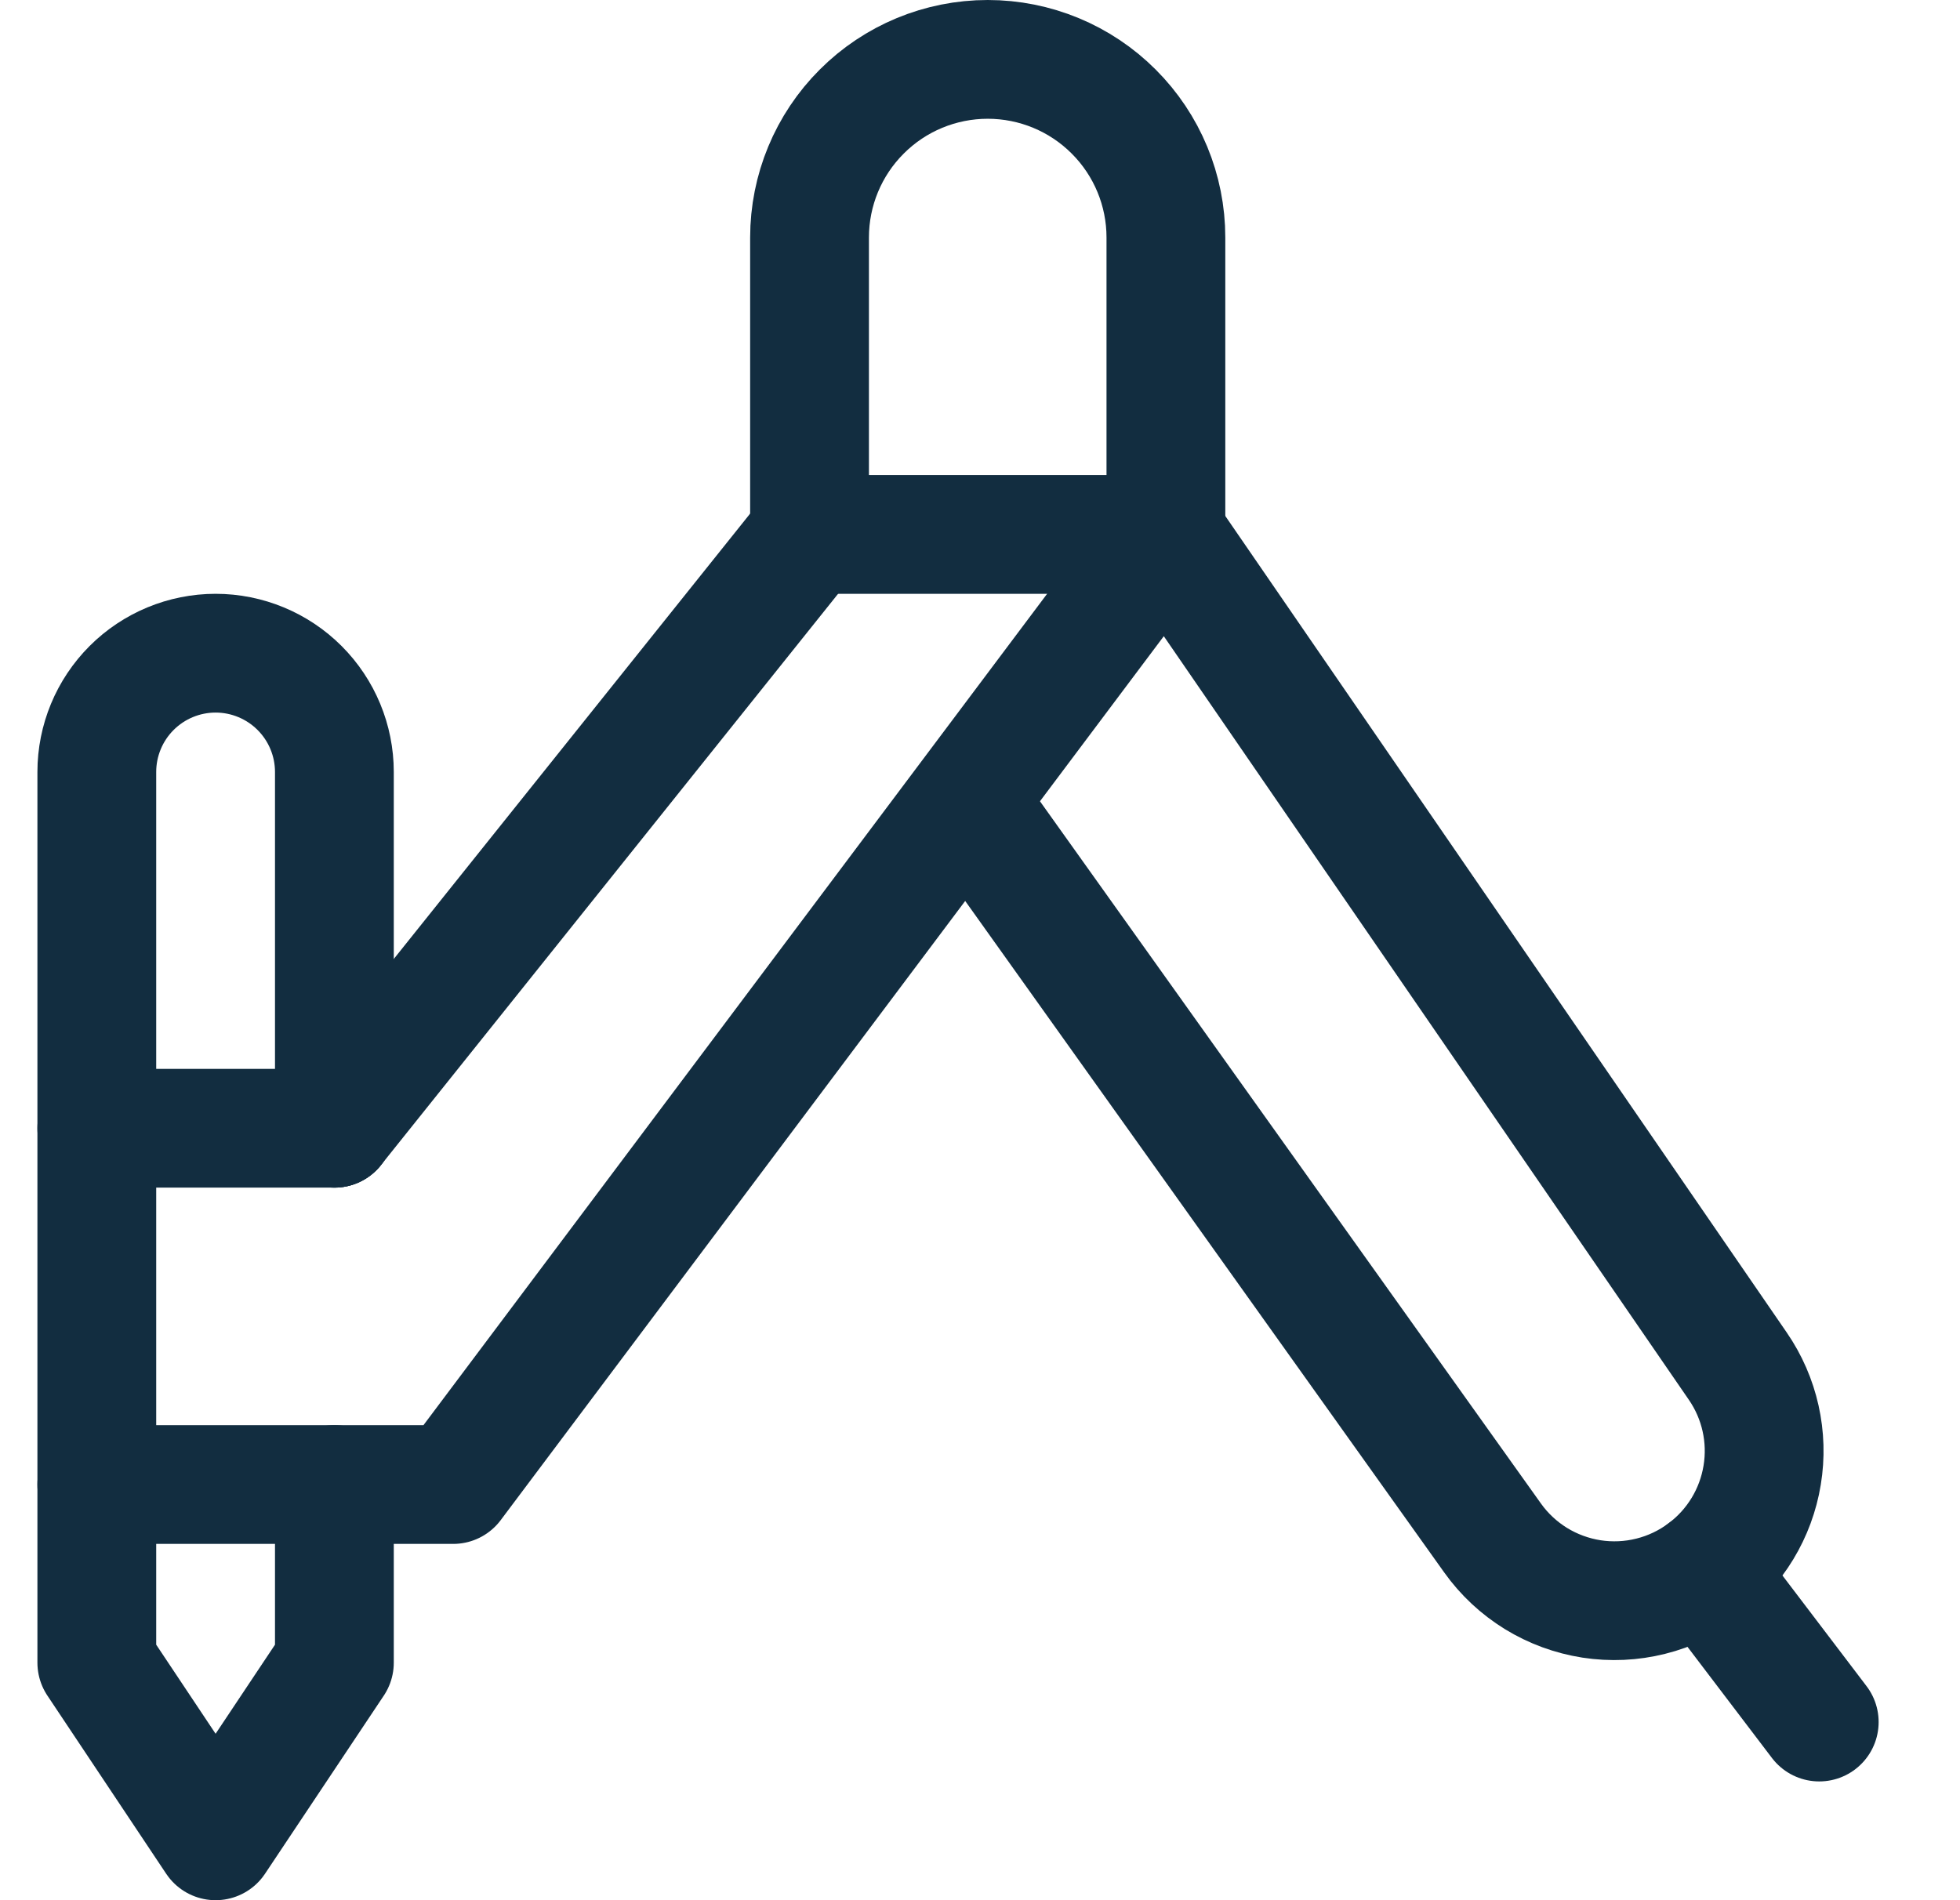
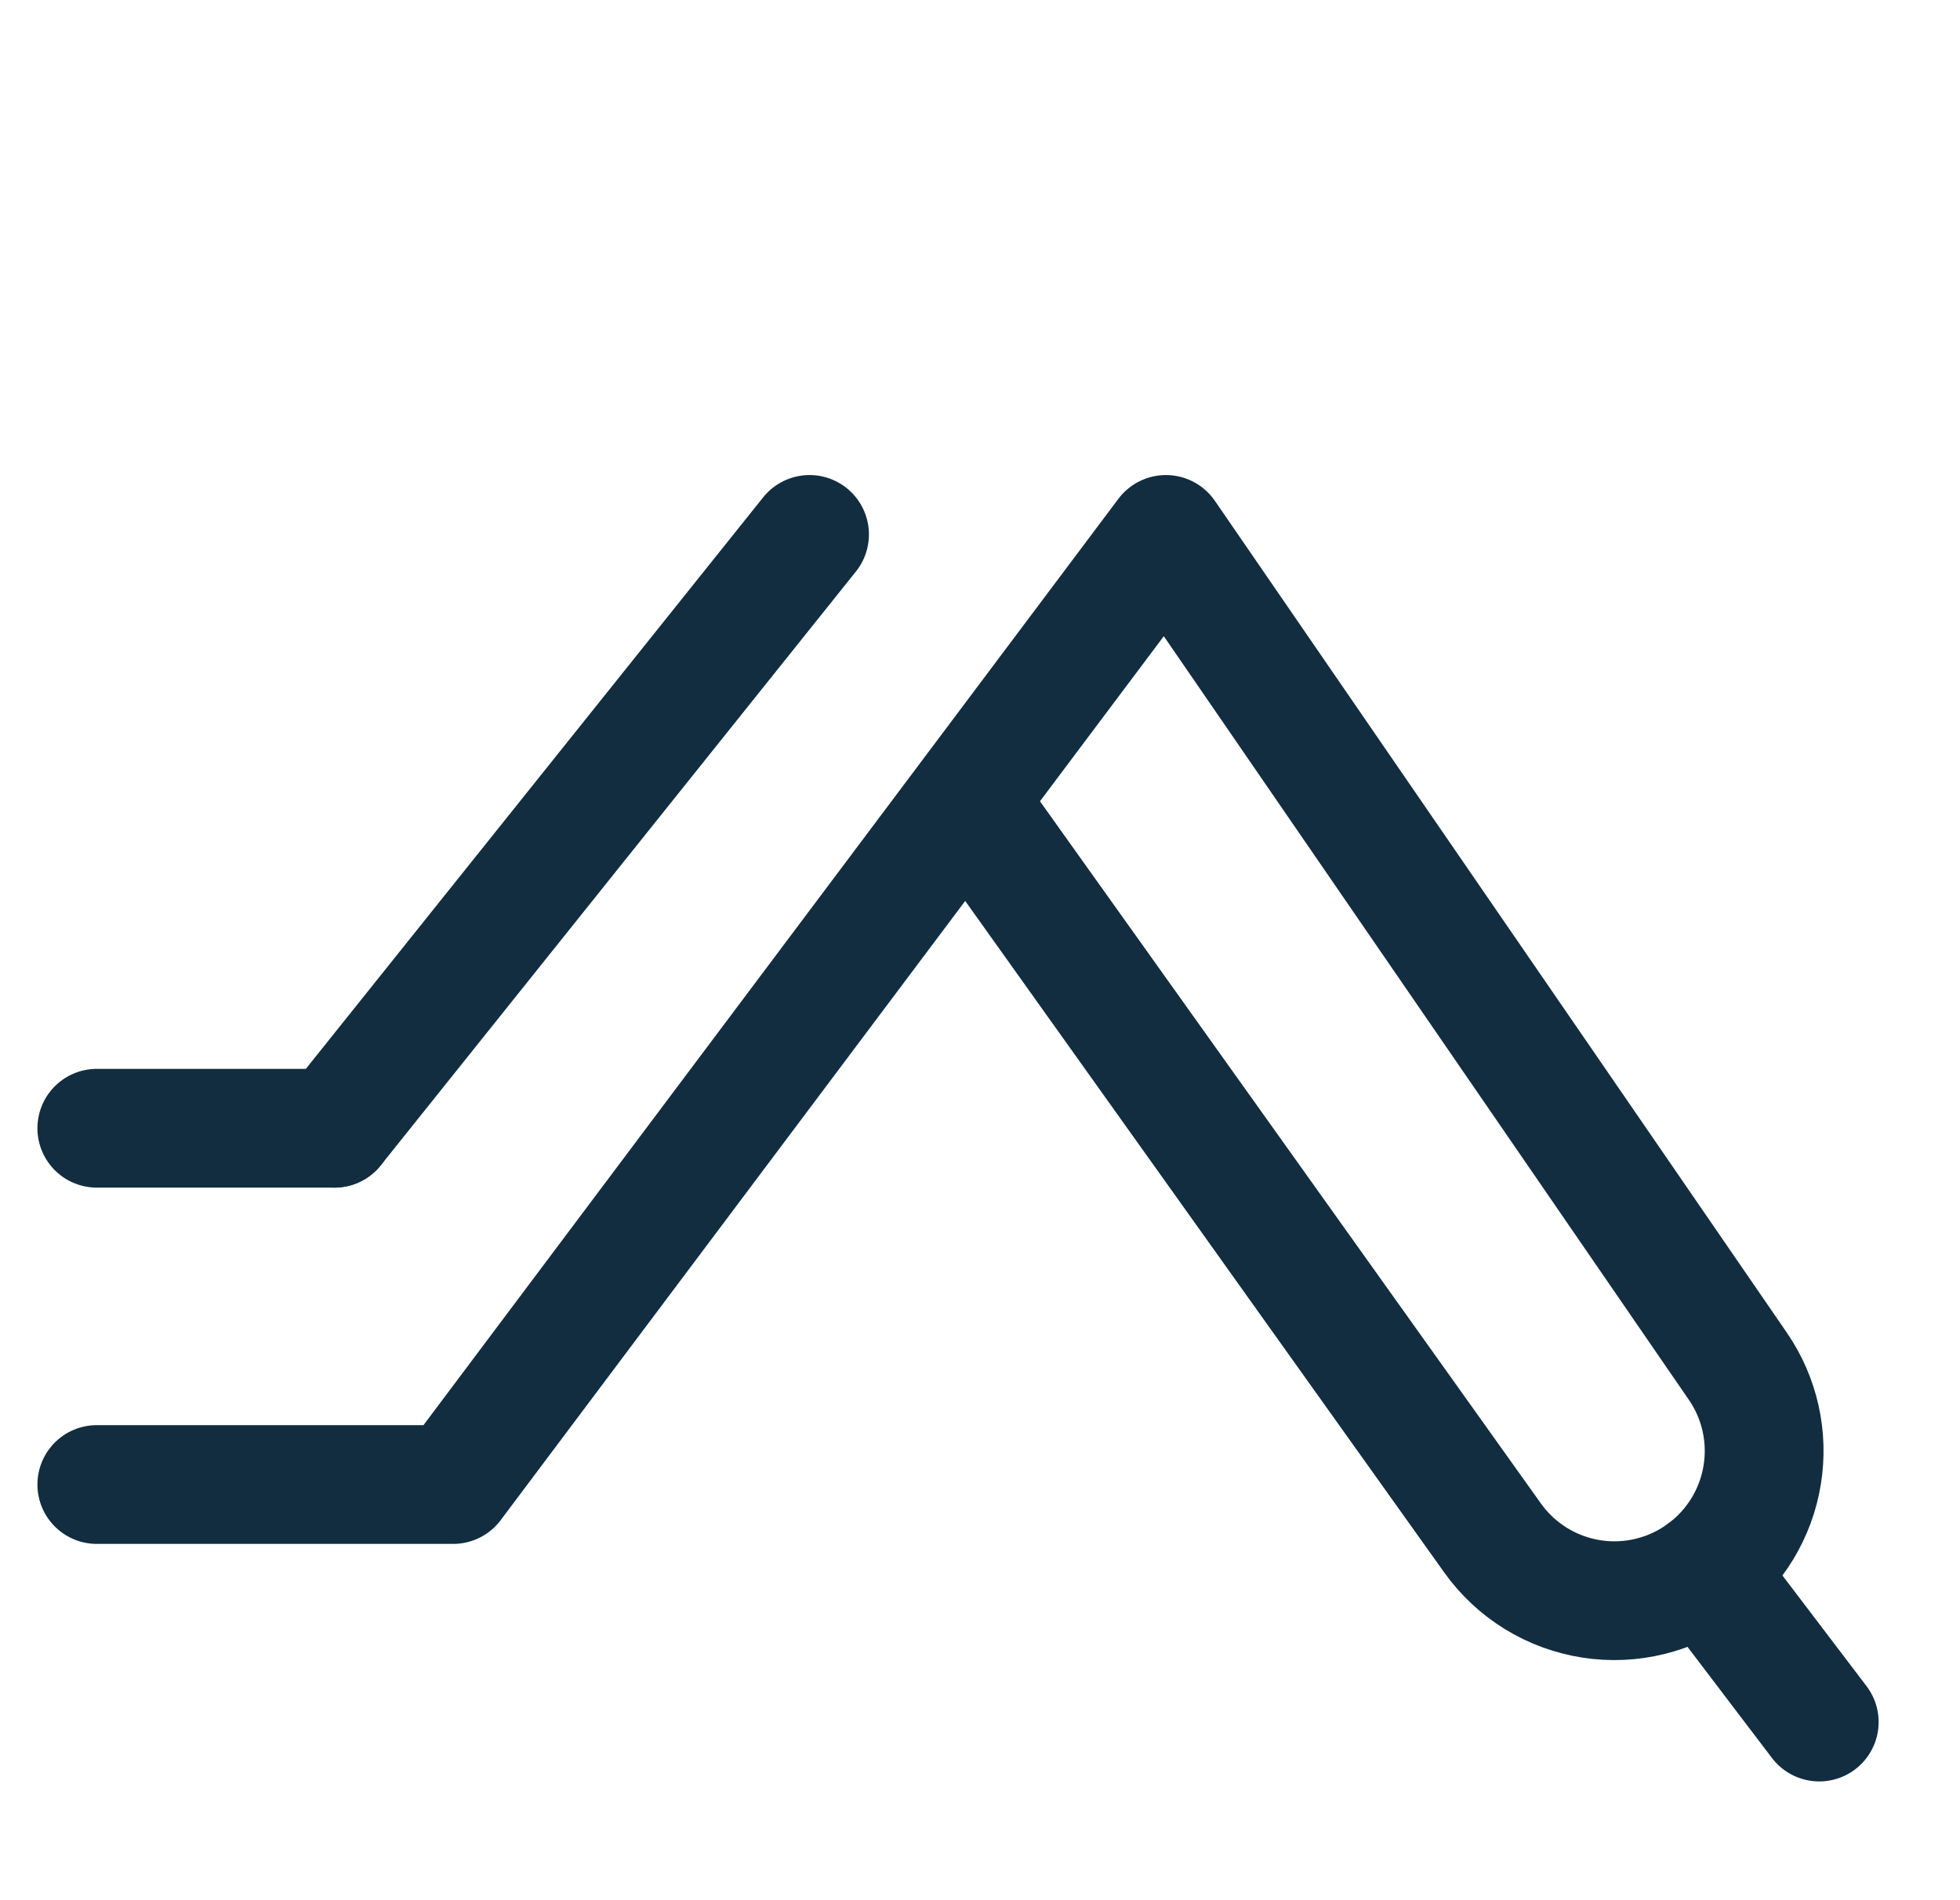
<svg xmlns="http://www.w3.org/2000/svg" width="33" height="32" viewBox="0 0 33 32" fill="none">
  <g clip-path="url(#clip0_1505_2054)">
-     <path d="M19.63 9H13.63V4C13.63 3.204 13.946 2.441 14.509 1.879C15.071 1.316 15.834 1 16.63 1C17.426 1 18.189 1.316 18.751 1.879C19.314 2.441 19.63 3.204 19.63 4V9Z" stroke="#122D40" stroke-width="2" stroke-linecap="round" stroke-linejoin="round" />
-     <path d="M5.63 25V28L3.63 31L1.63 28V13C1.63 12.47 1.841 11.961 2.216 11.586C2.591 11.211 3.1 11 3.63 11C4.16 11 4.669 11.211 5.044 11.586C5.419 11.961 5.63 12.47 5.63 13V19" stroke="#122D40" stroke-width="2" stroke-linecap="round" stroke-linejoin="round" />
    <path d="M1.63 25H7.63L19.63 9L29.259 23.007C29.628 23.543 29.775 24.201 29.669 24.843C29.564 25.485 29.215 26.062 28.694 26.452C28.425 26.654 28.119 26.8 27.793 26.881C27.467 26.963 27.128 26.978 26.796 26.927C26.464 26.875 26.145 26.758 25.859 26.582C25.573 26.405 25.325 26.174 25.13 25.9L16.271 13.479" stroke="#122D40" stroke-width="2" stroke-linecap="round" stroke-linejoin="round" />
    <path d="M13.63 9L5.63 19" stroke="#122D40" stroke-width="2" stroke-linecap="round" stroke-linejoin="round" />
    <path d="M28.694 26.452L30.63 29" stroke="#122D40" stroke-width="2" stroke-linecap="round" stroke-linejoin="round" />
    <path d="M1.63 19H5.63" stroke="#122D40" stroke-width="2" stroke-linecap="round" stroke-linejoin="round" />
  </g>
  <defs>
    <clipPath id="clip0_1505_2054">
      <rect width="32" height="32" fill="white" transform="translate(0.13)" />
    </clipPath>
  </defs>
</svg>